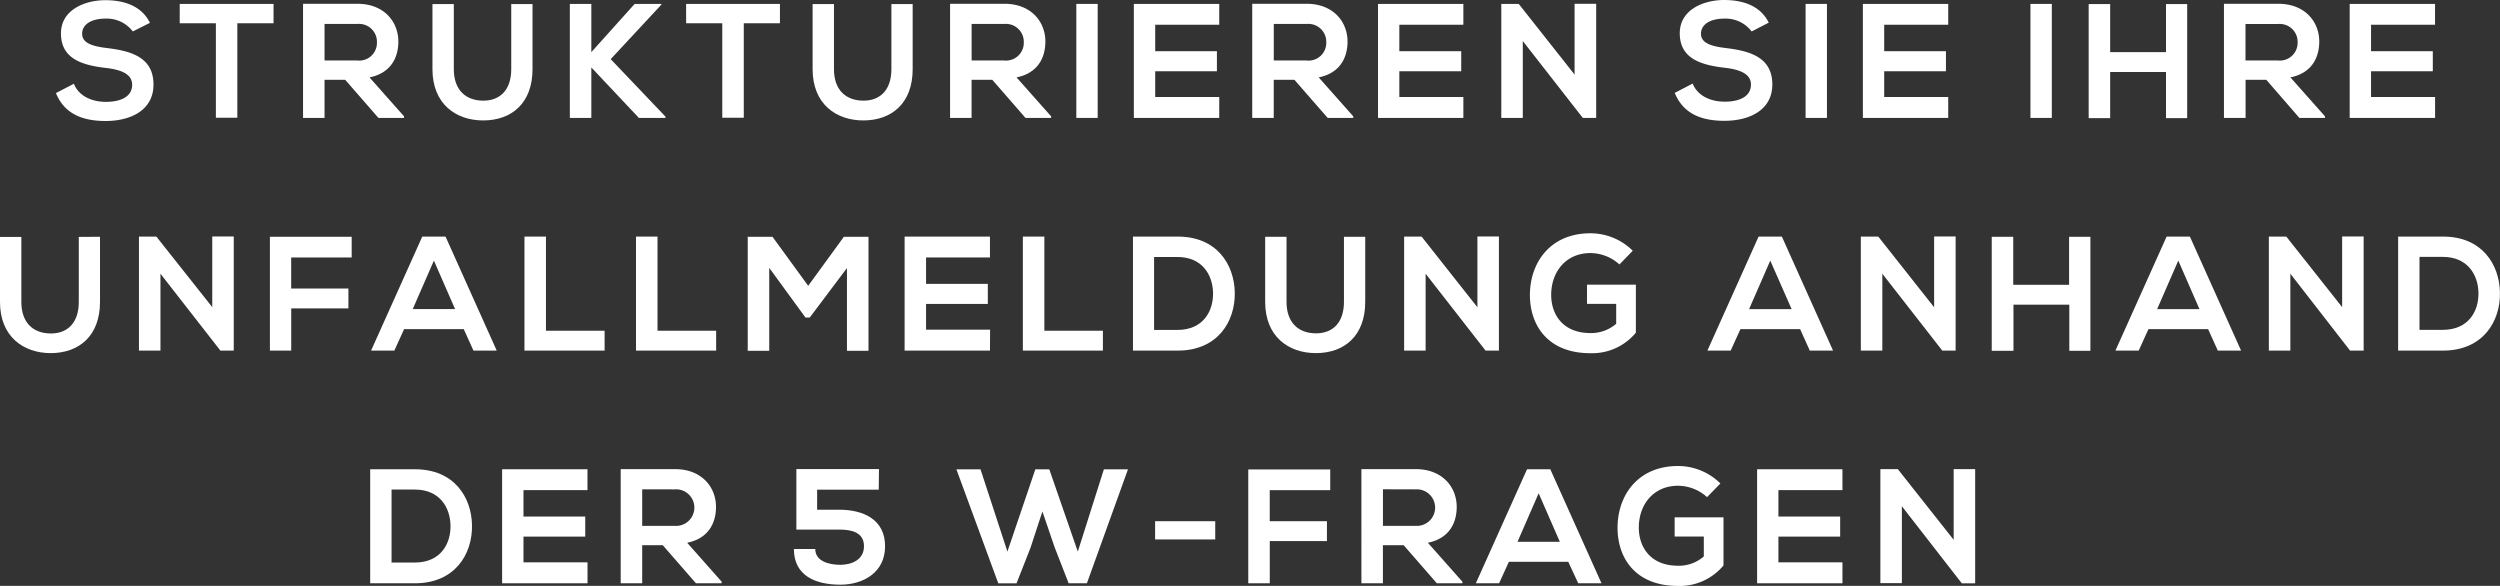
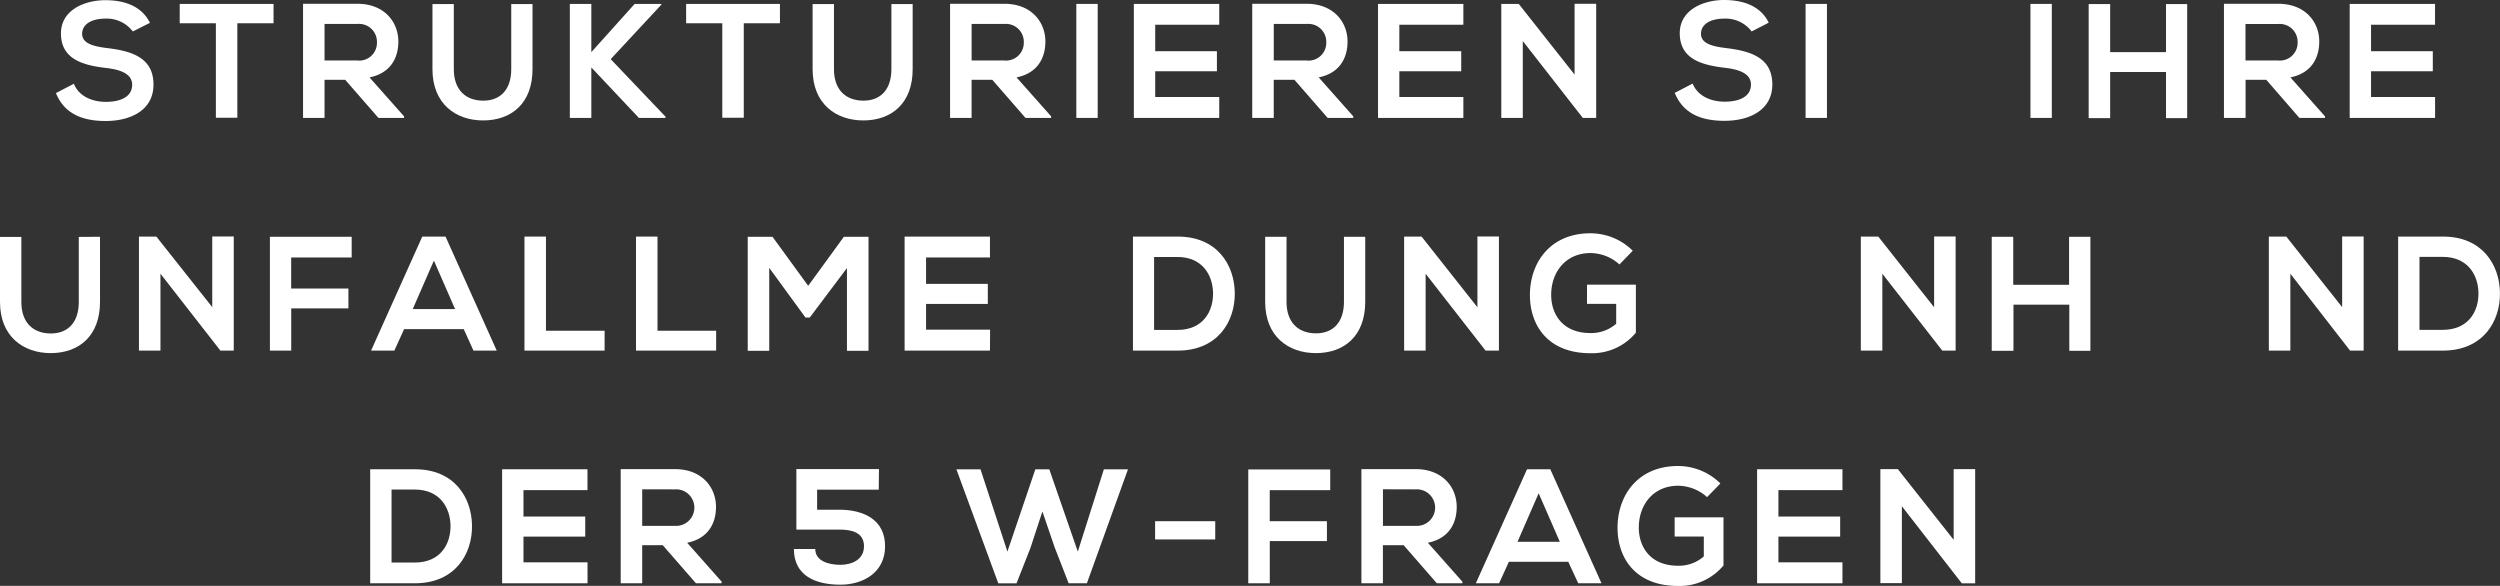
<svg xmlns="http://www.w3.org/2000/svg" viewBox="0 0 537.22 125.9">
  <rect x="0" y="0" width="537.22" height="125.9" fill="#333333" stroke="none" />
  <defs>
    <style>.cls-1{fill:#fff;}</style>
  </defs>
  <title>s9_text</title>
  <g id="Ebene_2" data-name="Ebene 2">
    <g id="Hintergrund">
      <path class="cls-1" d="M28.54,6.76A7,7,0,0,0,22.73,4c-3.43,0-5.08,1.44-5.08,3.26,0,2.13,2.52,2.73,5.46,3.08,5.11.63,9.87,2,9.87,7.81C33,23.63,28.16,26,22.7,26c-5,0-8.86-1.54-10.68-6l3.85-2c1.09,2.7,3.92,3.89,6.9,3.89s5.63-1,5.63-3.68c0-2.31-2.42-3.25-5.67-3.61-5-.59-9.63-1.92-9.63-7.42,0-5,5-7.11,9.49-7.14,3.82,0,7.77,1.08,9.63,4.87Z" />
      <path class="cls-1" d="M46.39,5H38.62V.84H58.78V5H51v20.3H46.39Z" />
      <path class="cls-1" d="M86.82,25.34h-5.5l-7.14-8.19H69.74v8.19H65.12V.81c3.89,0,7.77,0,11.66,0,5.78,0,8.82,3.89,8.82,8.12,0,3.36-1.54,6.76-6.2,7.7L86.82,25ZM69.74,5.15V13h7A3.82,3.82,0,0,0,81,9.07a3.84,3.84,0,0,0-4.2-3.92Z" />
      <path class="cls-1" d="M114.43.88v14c0,7.25-4.45,11-10.61,11-5.88,0-10.89-3.57-10.89-11V.88h4.59v14c0,4.41,2.52,6.75,6.34,6.75s6-2.55,6-6.75V.88Z" />
      <path class="cls-1" d="M142.12,1,131.23,12.71,143,25.06v.28h-5.71L127.07,14.49V25.34h-4.62V.84h4.62V11.2L136.38.84h5.74Z" />
      <path class="cls-1" d="M155.21,5h-7.77V.84H167.6V5h-7.77v20.3h-4.62Z" />
      <path class="cls-1" d="M196.12.88v14c0,7.25-4.45,11-10.61,11-5.88,0-10.89-3.57-10.89-11V.88h4.59v14c0,4.41,2.52,6.75,6.34,6.75s6-2.55,6-6.75V.88Z" />
      <path class="cls-1" d="M225.87,25.34h-5.5l-7.14-8.19h-4.45v8.19h-4.62V.81c3.89,0,7.77,0,11.66,0,5.78,0,8.82,3.89,8.82,8.12,0,3.36-1.54,6.76-6.2,7.7L225.87,25ZM208.79,5.15V13h7A3.82,3.82,0,0,0,220,9.07a3.84,3.84,0,0,0-4.2-3.92Z" />
      <path class="cls-1" d="M231.29,25.34V.84h4.59v24.5Z" />
      <path class="cls-1" d="M262,25.34H243.65V.84H262V5.32H248.24V11H261.5v4.31H248.24v5.53H262Z" />
      <path class="cls-1" d="M290.8,25.34h-5.5l-7.14-8.19h-4.45v8.19h-4.62V.81c3.89,0,7.77,0,11.66,0,5.78,0,8.82,3.89,8.82,8.12,0,3.36-1.54,6.76-6.2,7.7L290.8,25ZM273.72,5.15V13h7A3.82,3.82,0,0,0,285,9.07a3.84,3.84,0,0,0-4.2-3.92Z" />
      <path class="cls-1" d="M314.46,25.34H296.12V.84h18.34V5.32H300.7V11H314v4.31H300.7v5.53h13.76Z" />
      <path class="cls-1" d="M338.36.81H343V25.34h-2.87v0L327.23,8.82V25.34h-4.62V.84h3.75l12,15.19Z" />
      <path class="cls-1" d="M376.41,6.76A7,7,0,0,0,370.6,4c-3.43,0-5.08,1.44-5.08,3.26,0,2.13,2.52,2.73,5.46,3.08,5.11.63,9.87,2,9.87,7.81,0,5.46-4.83,7.81-10.29,7.81-5,0-8.86-1.54-10.68-6l3.85-2c1.09,2.7,3.92,3.89,6.9,3.89s5.63-1,5.63-3.68c0-2.31-2.42-3.25-5.67-3.61-5-.59-9.63-1.92-9.63-7.42,0-5,5-7.11,9.49-7.14,3.82,0,7.77,1.08,9.63,4.87Z" />
      <path class="cls-1" d="M388,25.34V.84h4.59v24.5Z" />
-       <path class="cls-1" d="M418.65,25.34H400.31V.84h18.34V5.32H404.89V11h13.27v4.31H404.89v5.53h13.76Z" />
      <path class="cls-1" d="M436.32,25.34V.84h4.59v24.5Z" />
      <path class="cls-1" d="M465.45,25.38V15.47h-12v9.91h-4.62V.88h4.62V11.2h12V.88H470v24.5Z" />
      <path class="cls-1" d="M499.61,25.34h-5.5L487,17.15h-4.45v8.19H477.9V.81c3.89,0,7.77,0,11.66,0,5.78,0,8.82,3.89,8.82,8.12,0,3.36-1.54,6.76-6.2,7.7L499.61,25ZM482.53,5.15V13h7a3.82,3.82,0,0,0,4.2-3.92,3.84,3.84,0,0,0-4.2-3.92Z" />
      <path class="cls-1" d="M523.27,25.34H504.92V.84h18.34V5.32H509.51V11h13.27v4.31H509.51v5.53h13.76Z" />
      <path class="cls-1" d="M21.49,50.88v14c0,7.25-4.45,11-10.61,11C5,75.87,0,72.3,0,64.91v-14H4.59v14c0,4.41,2.52,6.75,6.34,6.75s6-2.55,6-6.75v-14Z" />
      <path class="cls-1" d="M45.61,50.81h4.62V75.34H47.36v0L34.48,58.82V75.34H29.86V50.84H33.6L45.61,66Z" />
      <path class="cls-1" d="M58,75.34V50.88H75.57v4.45h-13V62H74.87v4.27H62.58v9.07Z" />
      <path class="cls-1" d="M99.65,70.72H86.84l-2.1,4.62h-5l11-24.5h5l11,24.5h-5ZM93.24,56,88.69,66.42h9.1Z" />
      <path class="cls-1" d="M117.32,50.84V71.07h12.6v4.27H112.7V50.84Z" />
      <path class="cls-1" d="M141.29,50.84V71.07h12.6v4.27H136.67V50.84Z" />
      <path class="cls-1" d="M182,57.6l-8,10.64h-.91L165.3,57.56V75.38h-4.62V50.88H166l7.67,10.54,7.67-10.54h5.29v24.5H182Z" />
      <path class="cls-1" d="M212.73,75.34H194.39V50.84h18.34v4.48H199V61h13.27v4.31H199v5.53h13.76Z" />
-       <path class="cls-1" d="M224.42,50.84V71.07H237v4.27H219.8V50.84Z" />
      <path class="cls-1" d="M265.34,62.88c.11,6.2-3.68,12.46-12.25,12.46h-9.63V50.84h9.63C261.49,50.84,265.23,56.83,265.34,62.88ZM248,70.9h5c5.57,0,7.77-4.06,7.67-8.05-.11-3.82-2.35-7.63-7.67-7.63h-5Z" />
      <path class="cls-1" d="M293.37,50.88v14c0,7.25-4.45,11-10.61,11-5.88,0-10.89-3.57-10.89-11v-14h4.59v14c0,4.41,2.52,6.75,6.34,6.75s6-2.55,6-6.75v-14Z" />
      <path class="cls-1" d="M317.48,50.81h4.62V75.34h-2.87v0L306.35,58.82V75.34h-4.62V50.84h3.75l12,15.19Z" />
      <path class="cls-1" d="M348,56.83a9.39,9.39,0,0,0-6.23-2.45c-5.25,0-8.44,4-8.44,9,0,4,2.34,8.19,8.44,8.19a8.14,8.14,0,0,0,5.53-2V65.3h-6.27V61.17h10.5V71.49a12.2,12.2,0,0,1-9.77,4.41c-9.21,0-13-6.05-13-12.5,0-6.9,4.31-13.27,13-13.27a12.94,12.94,0,0,1,9.1,3.75Z" />
-       <path class="cls-1" d="M386.82,70.72H374l-2.1,4.62h-5l11-24.5h5l11,24.5h-5ZM380.41,56l-4.55,10.43H385Z" />
      <path class="cls-1" d="M415.62,50.81h4.62V75.34h-2.87v0L404.49,58.82V75.34h-4.62V50.84h3.75l12,15.19Z" />
      <path class="cls-1" d="M444.67,75.38V65.47h-12v9.91H428V50.88h4.62V61.2h12V50.88h4.58v24.5Z" />
-       <path class="cls-1" d="M474.49,70.72H461.68l-2.1,4.62h-5l11-24.5h5l11,24.5h-5ZM468.09,56l-4.55,10.43h9.1Z" />
      <path class="cls-1" d="M503.3,50.81h4.62V75.34H505v0L492.17,58.82V75.34h-4.62V50.84h3.75L503.3,66Z" />
      <path class="cls-1" d="M537.21,62.88c.11,6.2-3.67,12.46-12.25,12.46h-9.63V50.84H525C533.36,50.84,537.11,56.83,537.21,62.88Zm-17.29,8h5c5.57,0,7.77-4.06,7.67-8.05-.11-3.82-2.35-7.63-7.67-7.63h-5Z" />
      <path class="cls-1" d="M101.43,112.88c.11,6.2-3.68,12.46-12.25,12.46H79.55v-24.5h9.63C97.58,100.84,101.33,106.83,101.43,112.88Zm-17.29,8h5c5.57,0,7.77-4.06,7.67-8.05-.11-3.82-2.35-7.63-7.67-7.63h-5Z" />
      <path class="cls-1" d="M126.25,125.34H107.9v-24.5h18.34v4.48H112.49V111h13.27v4.31H112.49v5.53h13.76Z" />
      <path class="cls-1" d="M155.05,125.34h-5.5l-7.14-8.19H138v8.19h-4.62V100.81c3.89,0,7.77,0,11.66,0,5.78,0,8.82,3.89,8.82,8.12,0,3.36-1.54,6.76-6.2,7.7l7.42,8.37ZM138,105.15V113h7a3.93,3.93,0,1,0,0-7.84Z" />
      <path class="cls-1" d="M188.83,105.22H175.59v4.31h4.76c5.21,0,9.87,2.13,9.84,7.88,0,5.57-4.66,8.23-9.59,8.23-5.39,0-10-1.93-10-7.67h4.59c0,2.7,3.08,3.4,5.39,3.4s5.08-1,5.08-4-2.73-3.57-5.25-3.57h-9.28v-13h17.75Z" />
      <path class="cls-1" d="M233.56,125.34h-3.92l-3-7.7L224,109.91l-2.56,7.81-3,7.63h-3.92l-9-24.5h5.18l5.78,17.68,6-17.68h3l6.13,17.68,5.6-17.68h5.18Z" />
      <path class="cls-1" d="M248.22,112h12.92v3.92H248.22Z" />
      <path class="cls-1" d="M268.24,125.34V100.88h17.61v4.45h-13V112h12.29v4.27H272.86v9.07Z" />
      <path class="cls-1" d="M314.26,125.34h-5.5l-7.14-8.19h-4.45v8.19h-4.62V100.81c3.89,0,7.77,0,11.66,0,5.78,0,8.82,3.89,8.82,8.12,0,3.36-1.54,6.76-6.2,7.7l7.42,8.37Zm-17.08-20.2V113h7a3.93,3.93,0,1,0,0-7.84Z" />
      <path class="cls-1" d="M337,120.72H324.24l-2.1,4.62h-5l11-24.5h5l11,24.5h-5ZM330.64,106l-4.55,10.43h9.1Z" />
      <path class="cls-1" d="M366.83,106.83a9.39,9.39,0,0,0-6.23-2.45c-5.25,0-8.44,4-8.44,9,0,4,2.34,8.19,8.44,8.19a8.14,8.14,0,0,0,5.53-2V115.3h-6.27v-4.13h10.5v10.33a12.2,12.2,0,0,1-9.77,4.41c-9.21,0-13-6.05-13-12.5,0-6.9,4.31-13.27,13-13.27a12.94,12.94,0,0,1,9.1,3.75Z" />
      <path class="cls-1" d="M395.92,125.34H377.58v-24.5h18.34v4.48H382.16V111h13.27v4.31H382.16v5.53h13.76Z" />
      <path class="cls-1" d="M419.82,100.81h4.62v24.54h-2.87v0l-12.88-16.56v16.52h-4.62v-24.5h3.75l12,15.19Z" />
    </g>
  </g>
</svg>